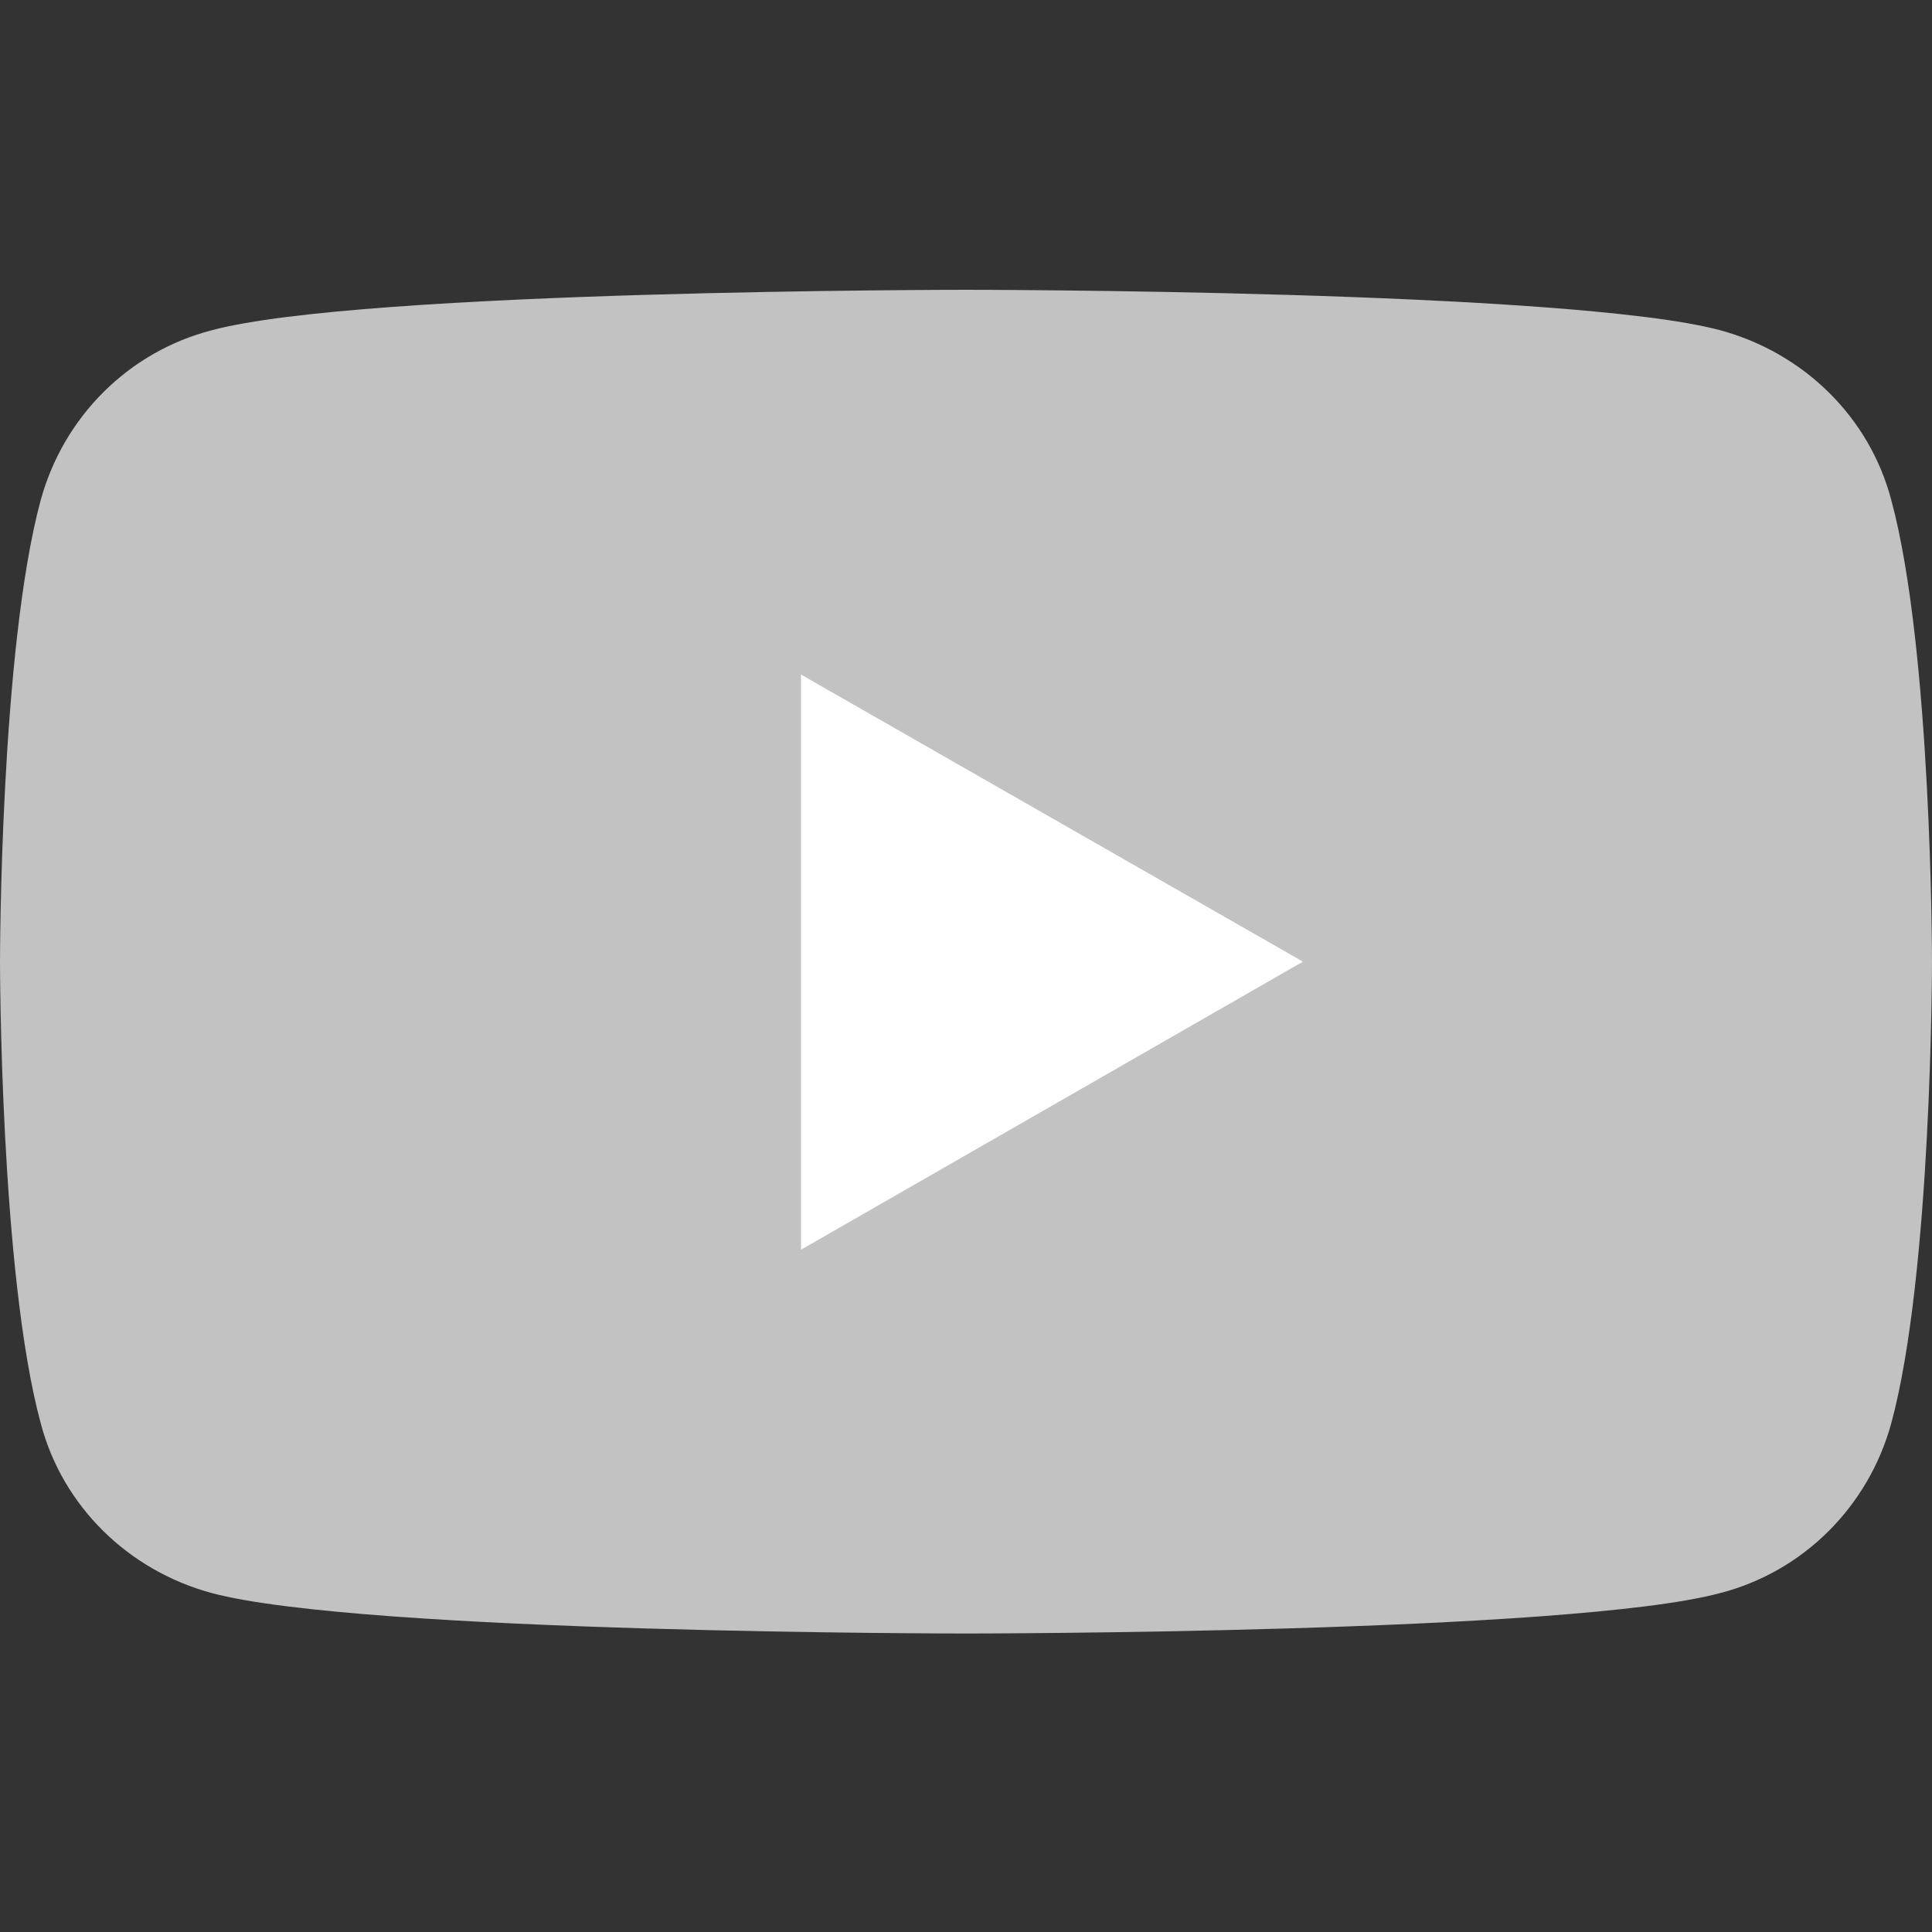
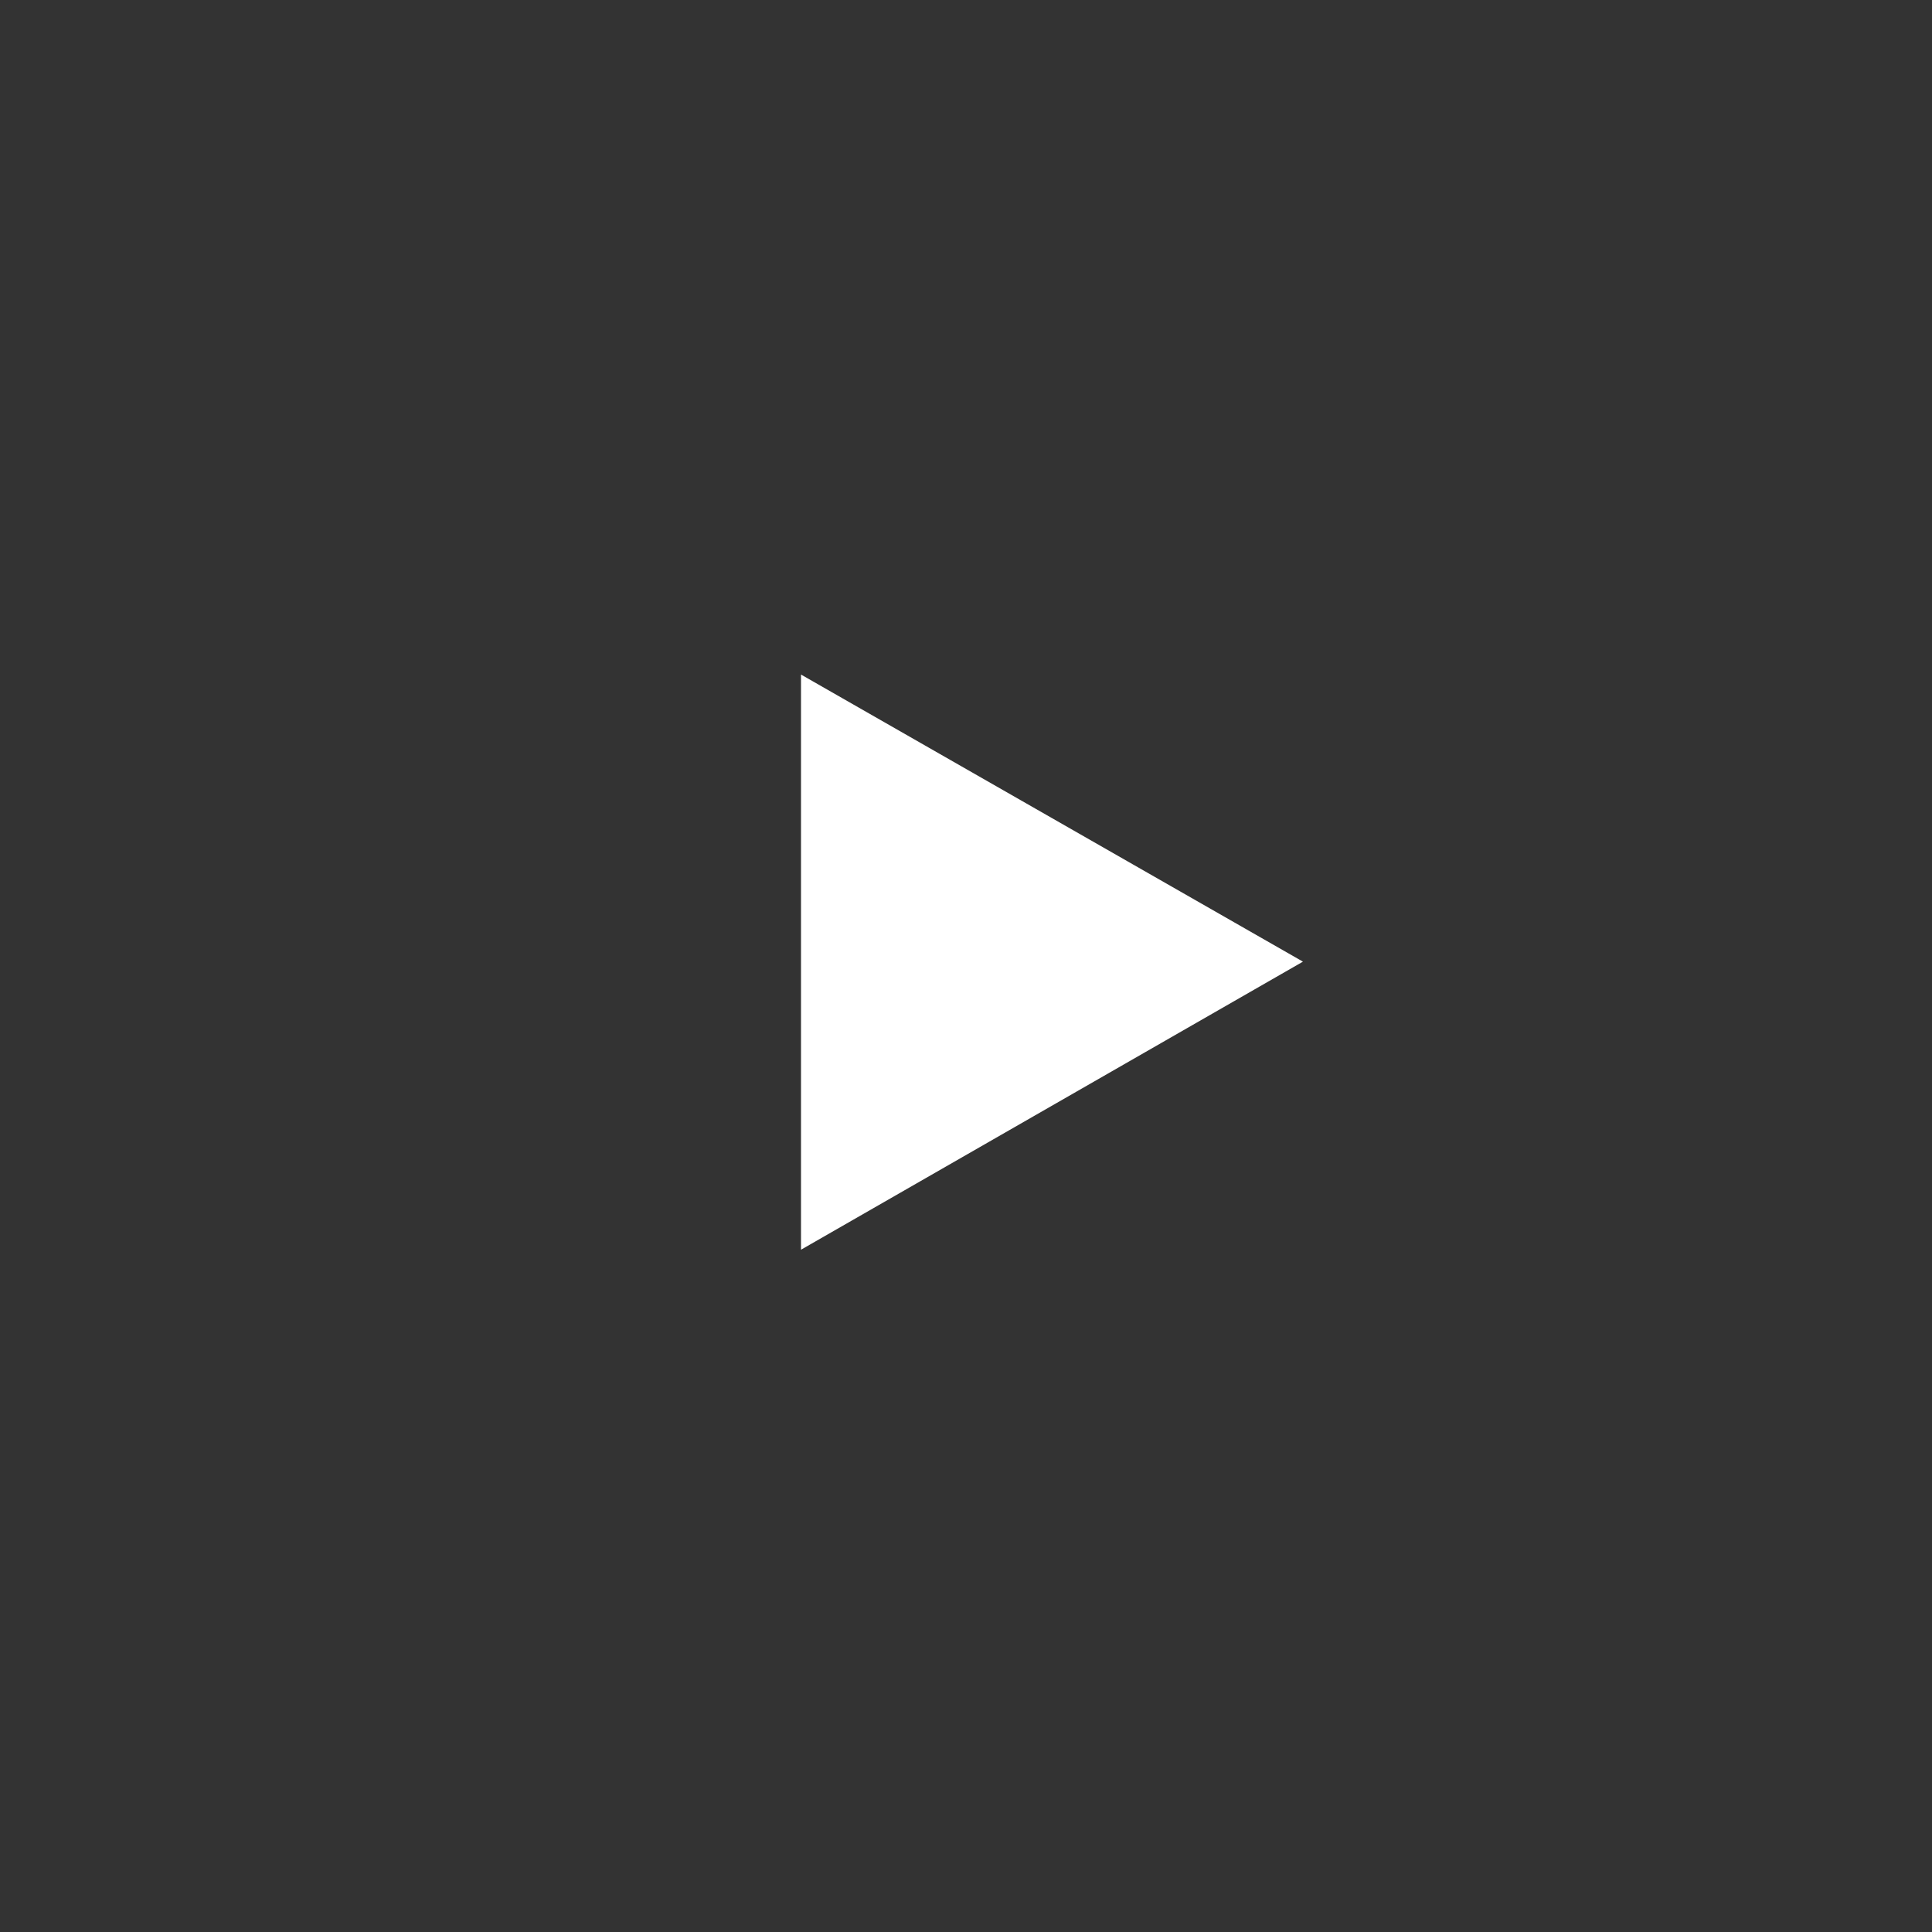
<svg xmlns="http://www.w3.org/2000/svg" width="20" height="20" viewBox="0 0 20 20" fill="none">
  <rect x="0" y="0" width="20" height="20" fill="#333333" stroke="none" />
-   <path d="M19.578 5.175C19.352 4.317 18.673 3.654 17.809 3.419C16.245 3 10 3 10 3C10 3 3.745 3 2.191 3.419C1.327 3.643 0.658 4.317 0.422 5.175C0 6.728 0 9.955 0 9.955C0 9.955 0 13.182 0.422 14.735C0.648 15.593 1.327 16.257 2.191 16.491C3.755 16.91 10 16.91 10 16.91C10 16.91 16.255 16.91 17.809 16.491C18.673 16.267 19.342 15.593 19.578 14.735C20 13.182 20 9.955 20 9.955C20 9.955 20 6.728 19.578 5.175Z" fill="#C2C2C2" />
  <path d="M8.292 12.937V6.983L13.488 9.955L8.292 12.937Z" fill="white" />
</svg>